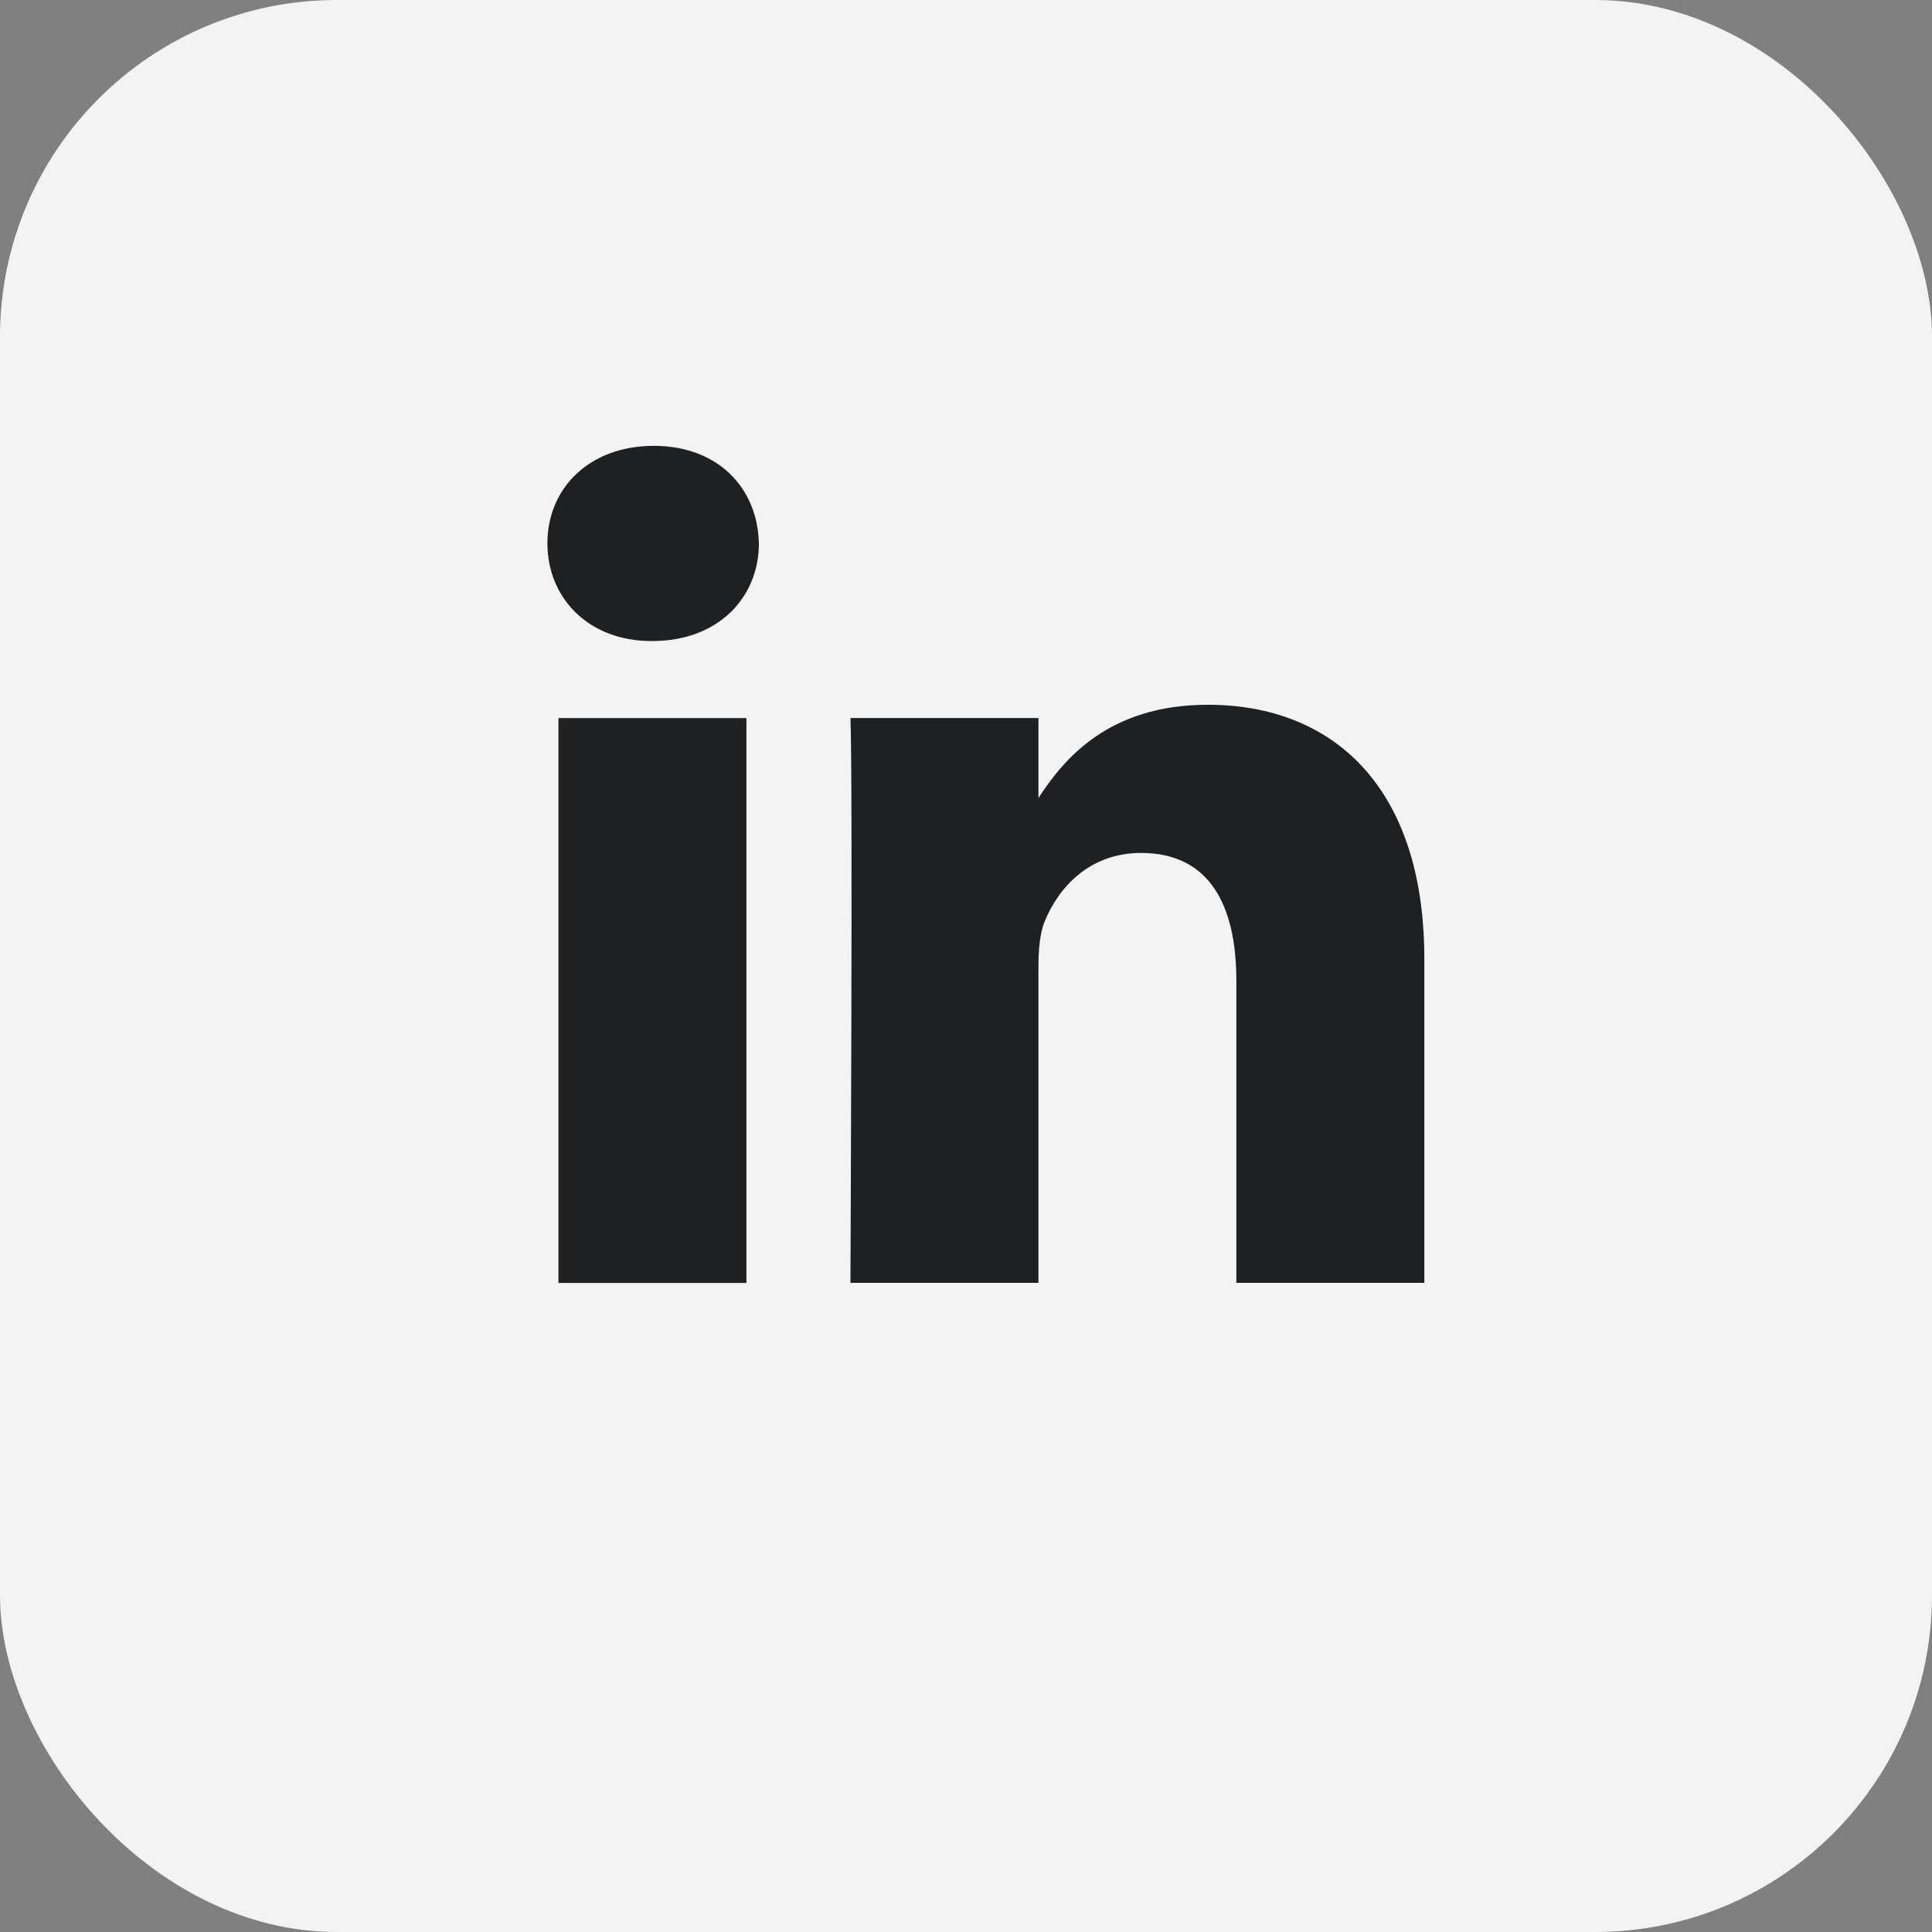
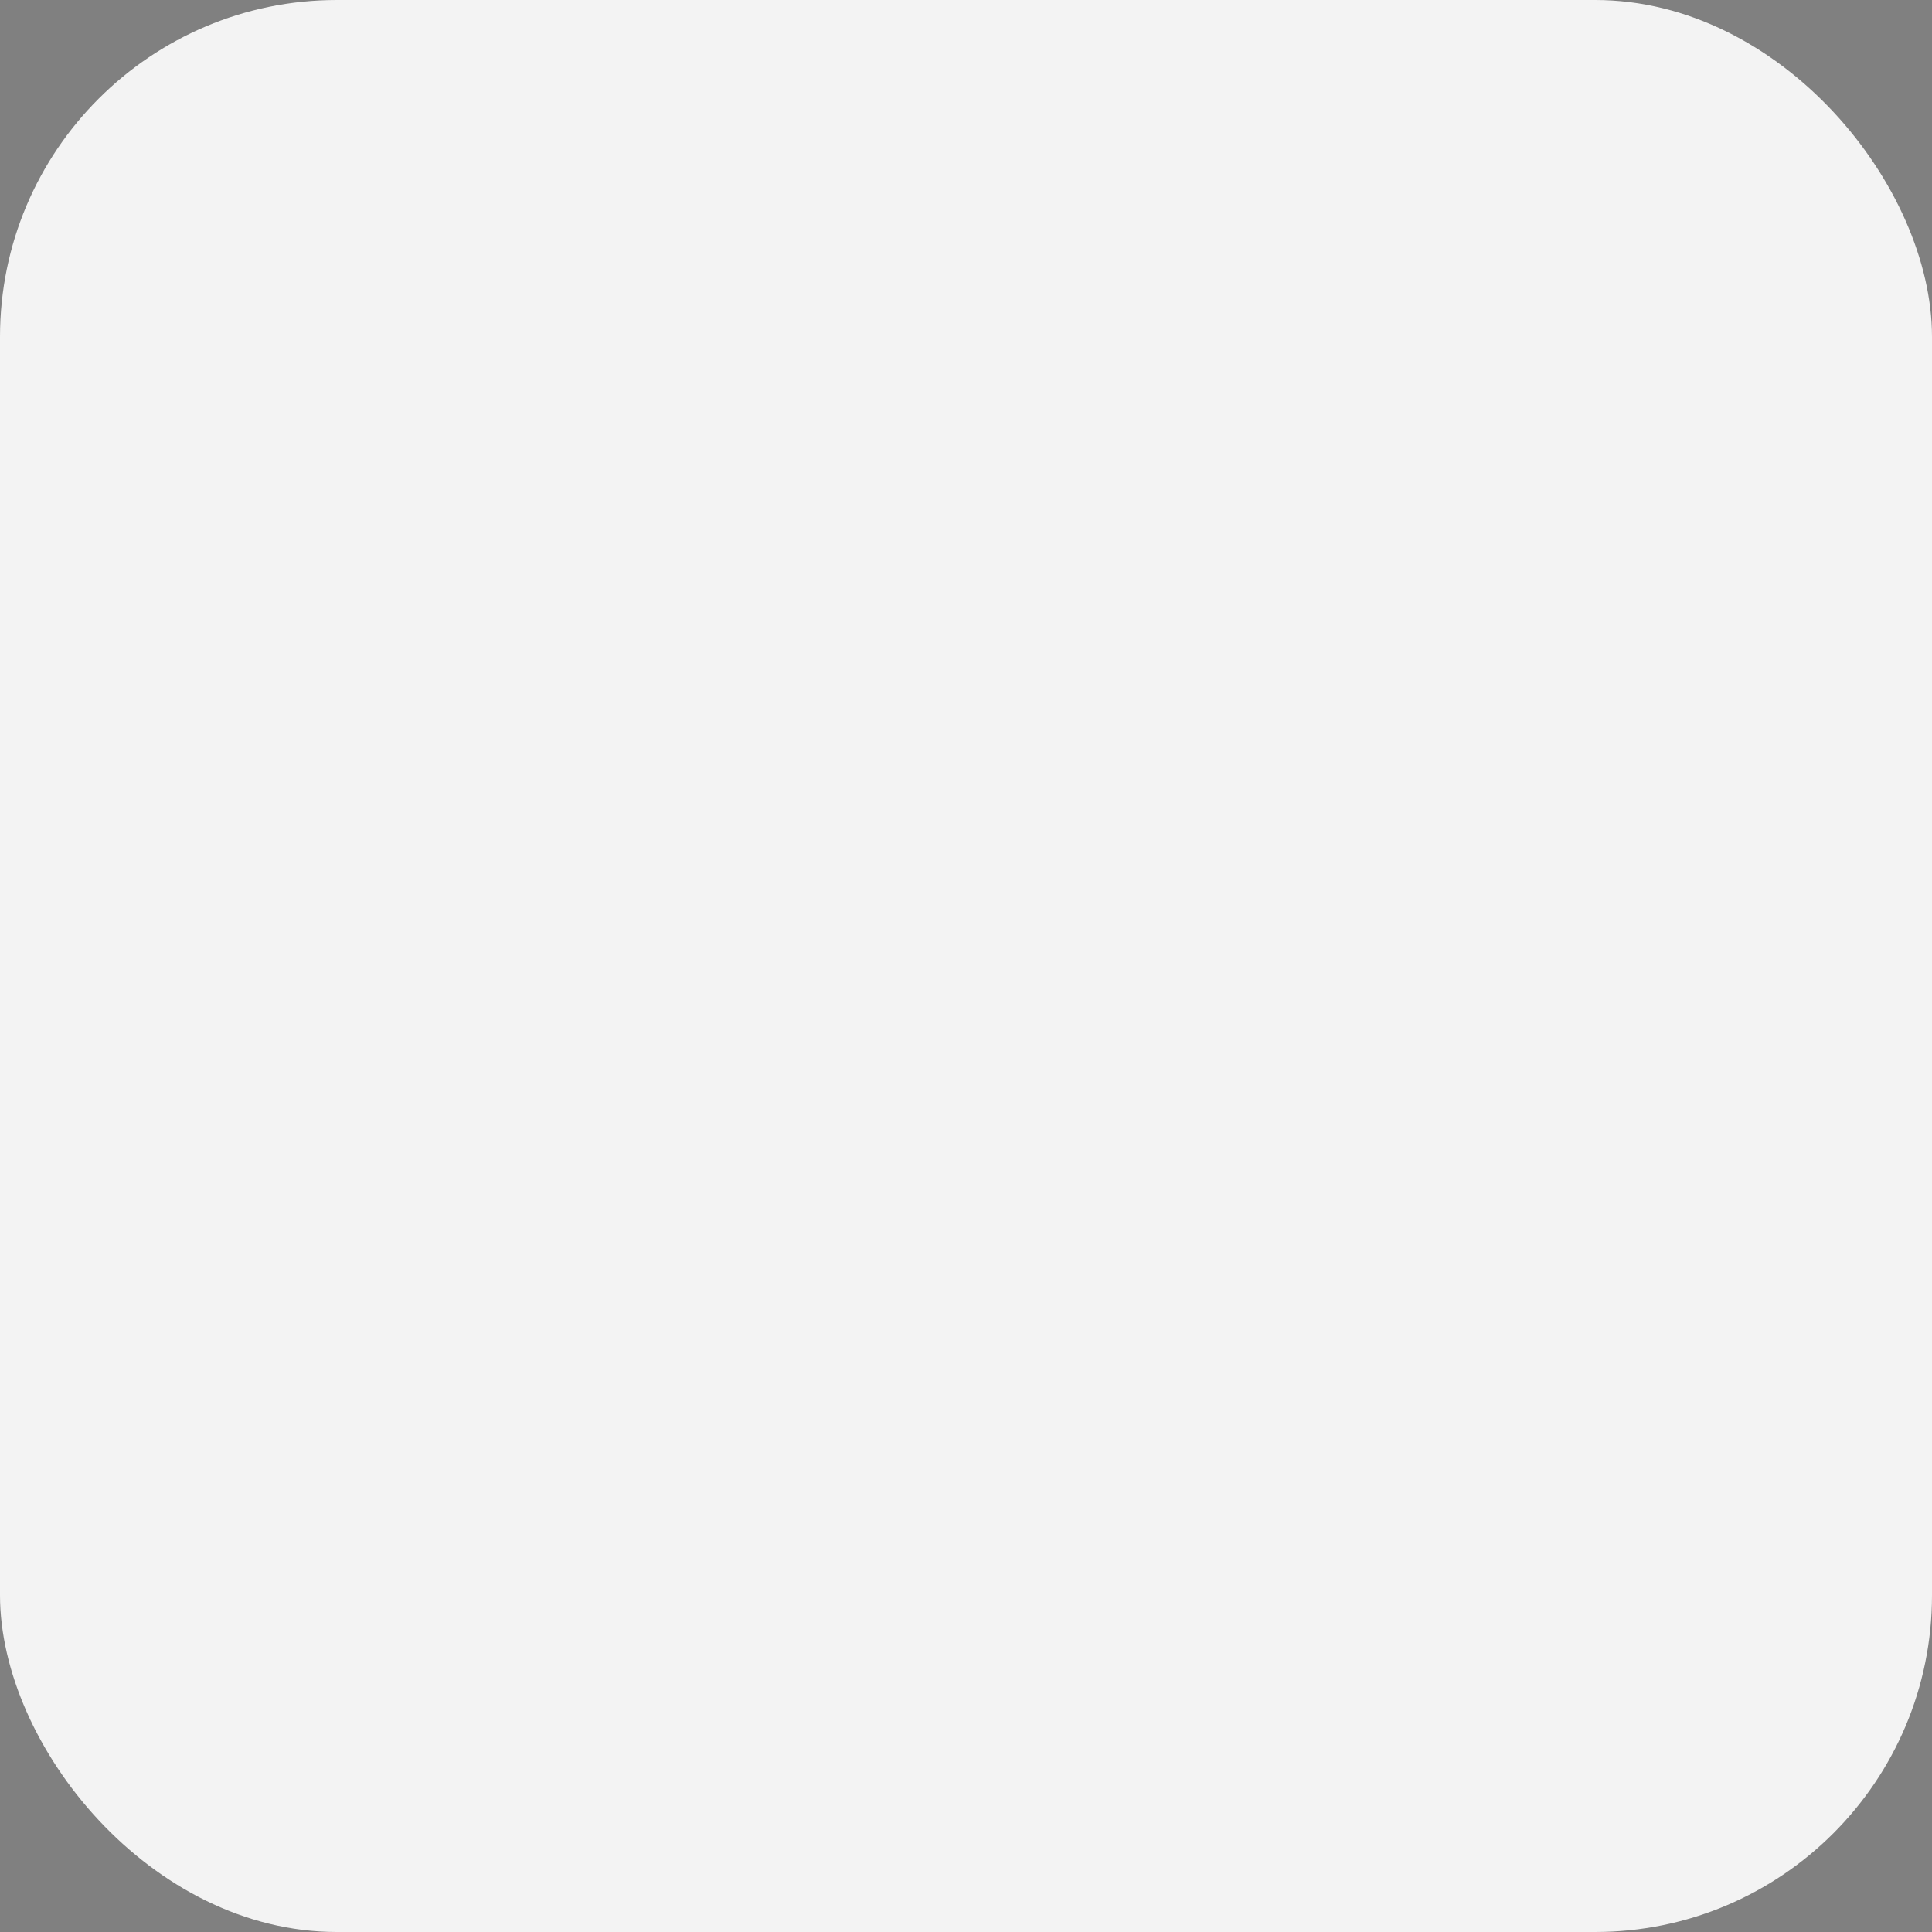
<svg xmlns="http://www.w3.org/2000/svg" width="60" height="60" viewBox="0 0 60 60" fill="none">
  <rect x="0" y="0" width="60" height="60" fill="#808080" stroke="none" />
  <rect width="60" height="60" rx="10.461" fill="#F3F3F3" />
-   <path fill-rule="evenodd" clip-rule="evenodd" d="M20.303 13.846C22.3 13.846 23.53 15.156 23.568 16.876C23.568 18.56 22.3 19.908 20.264 19.908H20.227C18.267 19.908 17 18.56 17 16.876C17 15.156 18.306 13.846 20.303 13.846ZM17.343 22.301H23.181V39.843H17.343V22.301ZM44.234 29.782C44.234 24.394 41.354 21.887 37.512 21.887C34.413 21.887 33.025 23.589 32.25 24.784V22.299H26.411C26.488 23.945 26.411 39.84 26.411 39.84H32.25V30.044C32.25 29.52 32.288 28.997 32.442 28.621C32.864 27.574 33.825 26.489 35.438 26.489C37.551 26.489 38.396 28.098 38.396 30.455V39.84H44.234L44.234 29.782Z" fill="#1F2022" />
</svg>